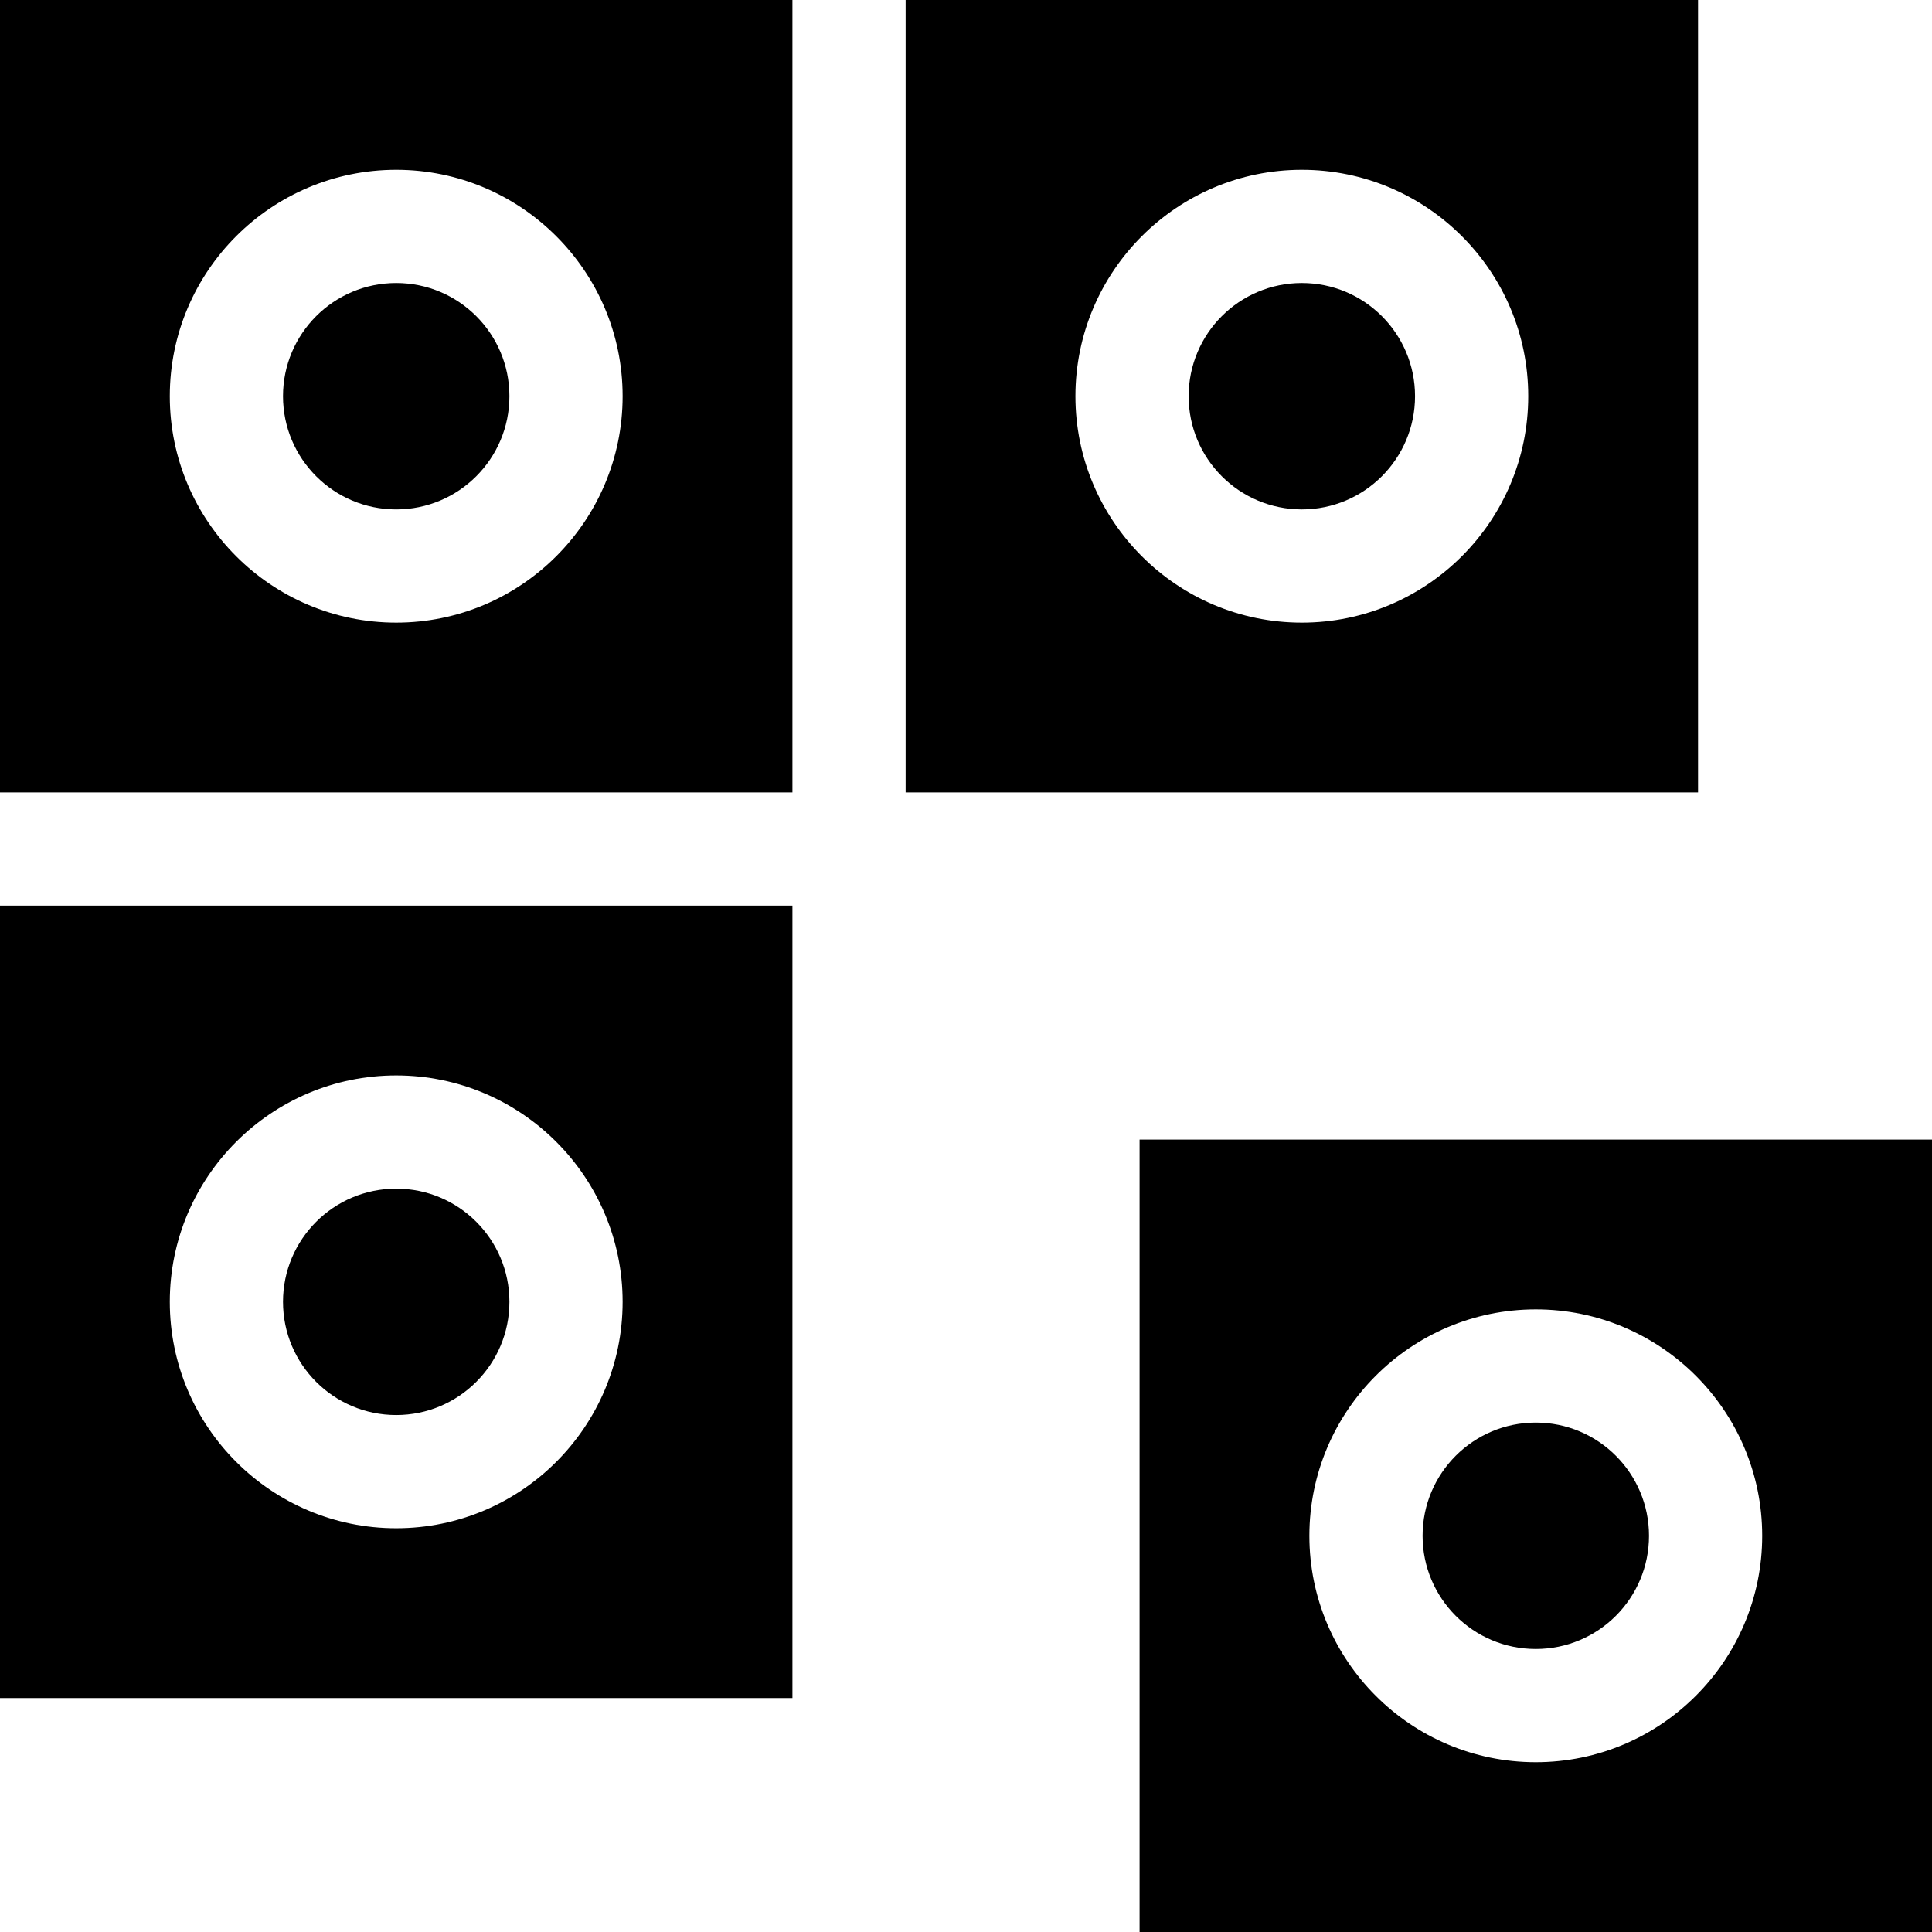
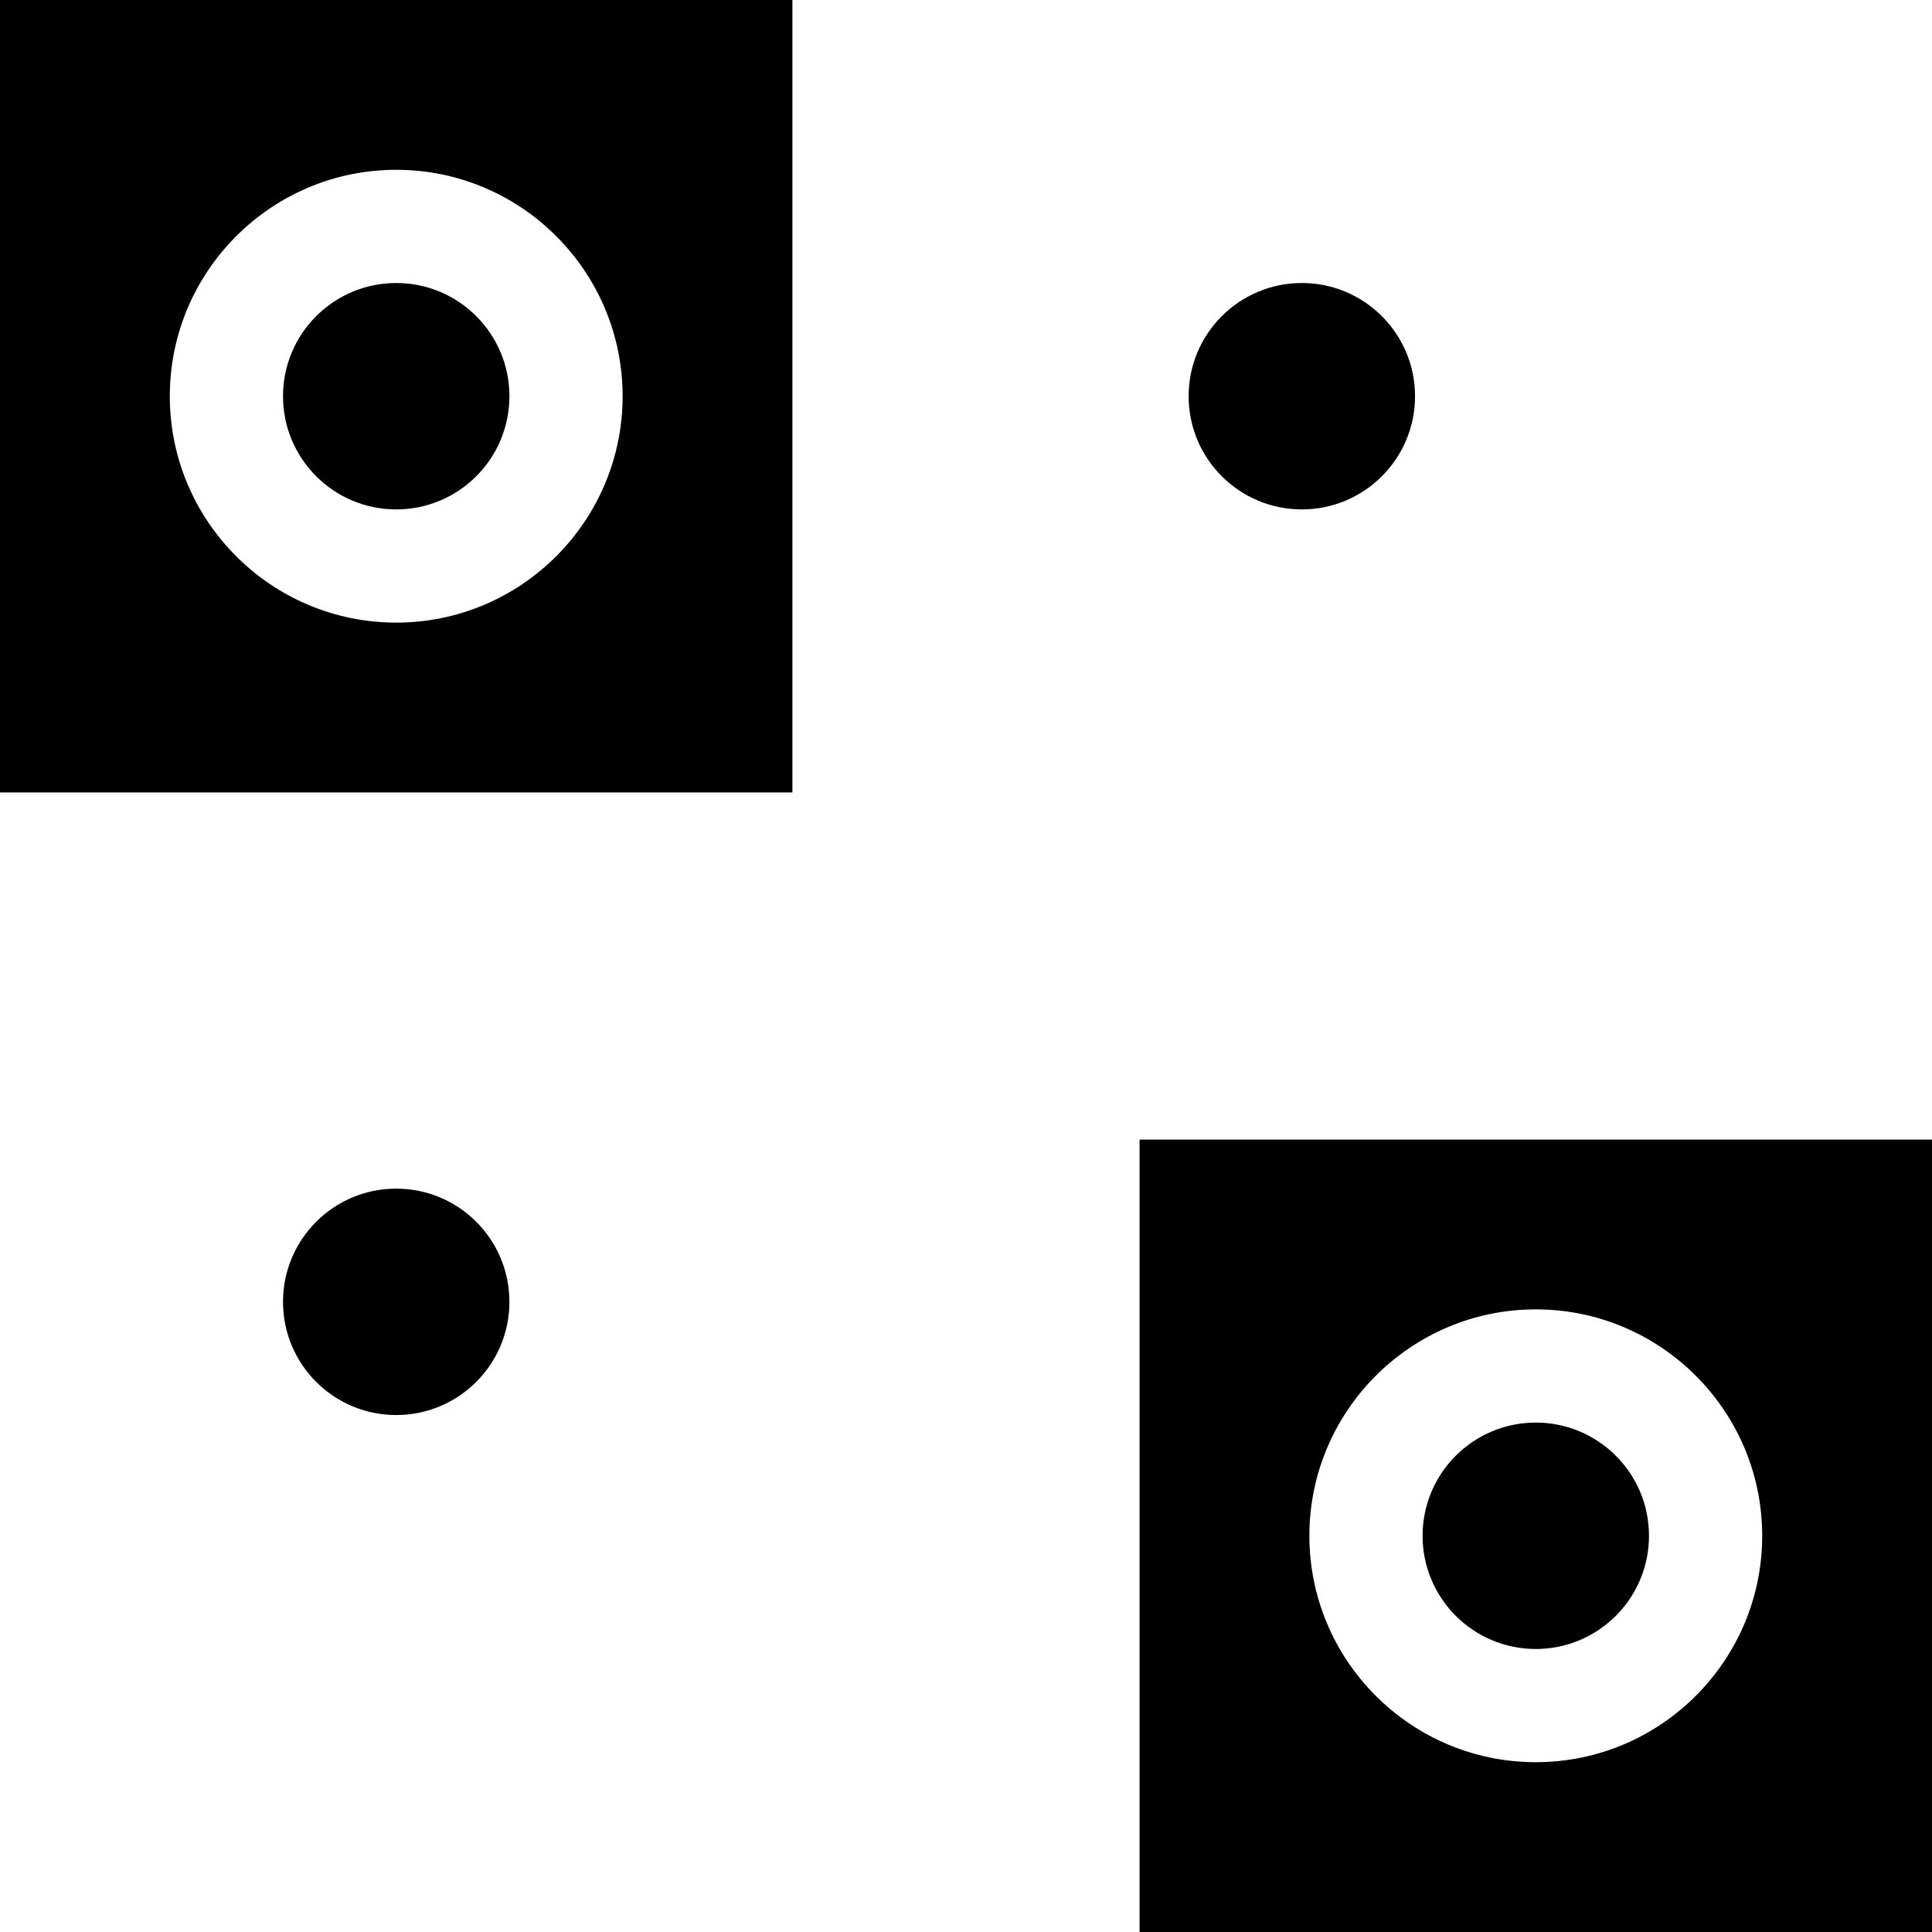
<svg xmlns="http://www.w3.org/2000/svg" id="Capa_1" enable-background="new 0 0 512 512" height="512" viewBox="0 0 512 512" width="512">
  <g id="Abstract_Component_1_">
    <g>
      <path d="m0 0v210h210v-210zm105 165c-33.091 0-60-26.909-60-60s26.909-60 60-60 60 26.909 60 60-26.909 60-60 60z" />
      <circle cx="105" cy="105" r="30" />
    </g>
    <g>
      <circle cx="345" cy="105" r="30" />
-       <path d="m240 0v210h210v-210zm105 165c-33.091 0-60-26.909-60-60s26.909-60 60-60 60 26.909 60 60-26.909 60-60 60z" />
    </g>
    <g>
-       <path d="m0 240v210h210v-210zm105 165c-33.091 0-60-26.909-60-60s26.909-60 60-60 60 26.909 60 60-26.909 60-60 60z" />
      <circle cx="105" cy="345" r="30" />
    </g>
    <g>
      <circle cx="407" cy="407" r="30" />
      <path d="m302 302v210h210v-210zm105 165c-33.091 0-60-26.909-60-60s26.909-60 60-60 60 26.909 60 60-26.909 60-60 60z" />
    </g>
  </g>
</svg>